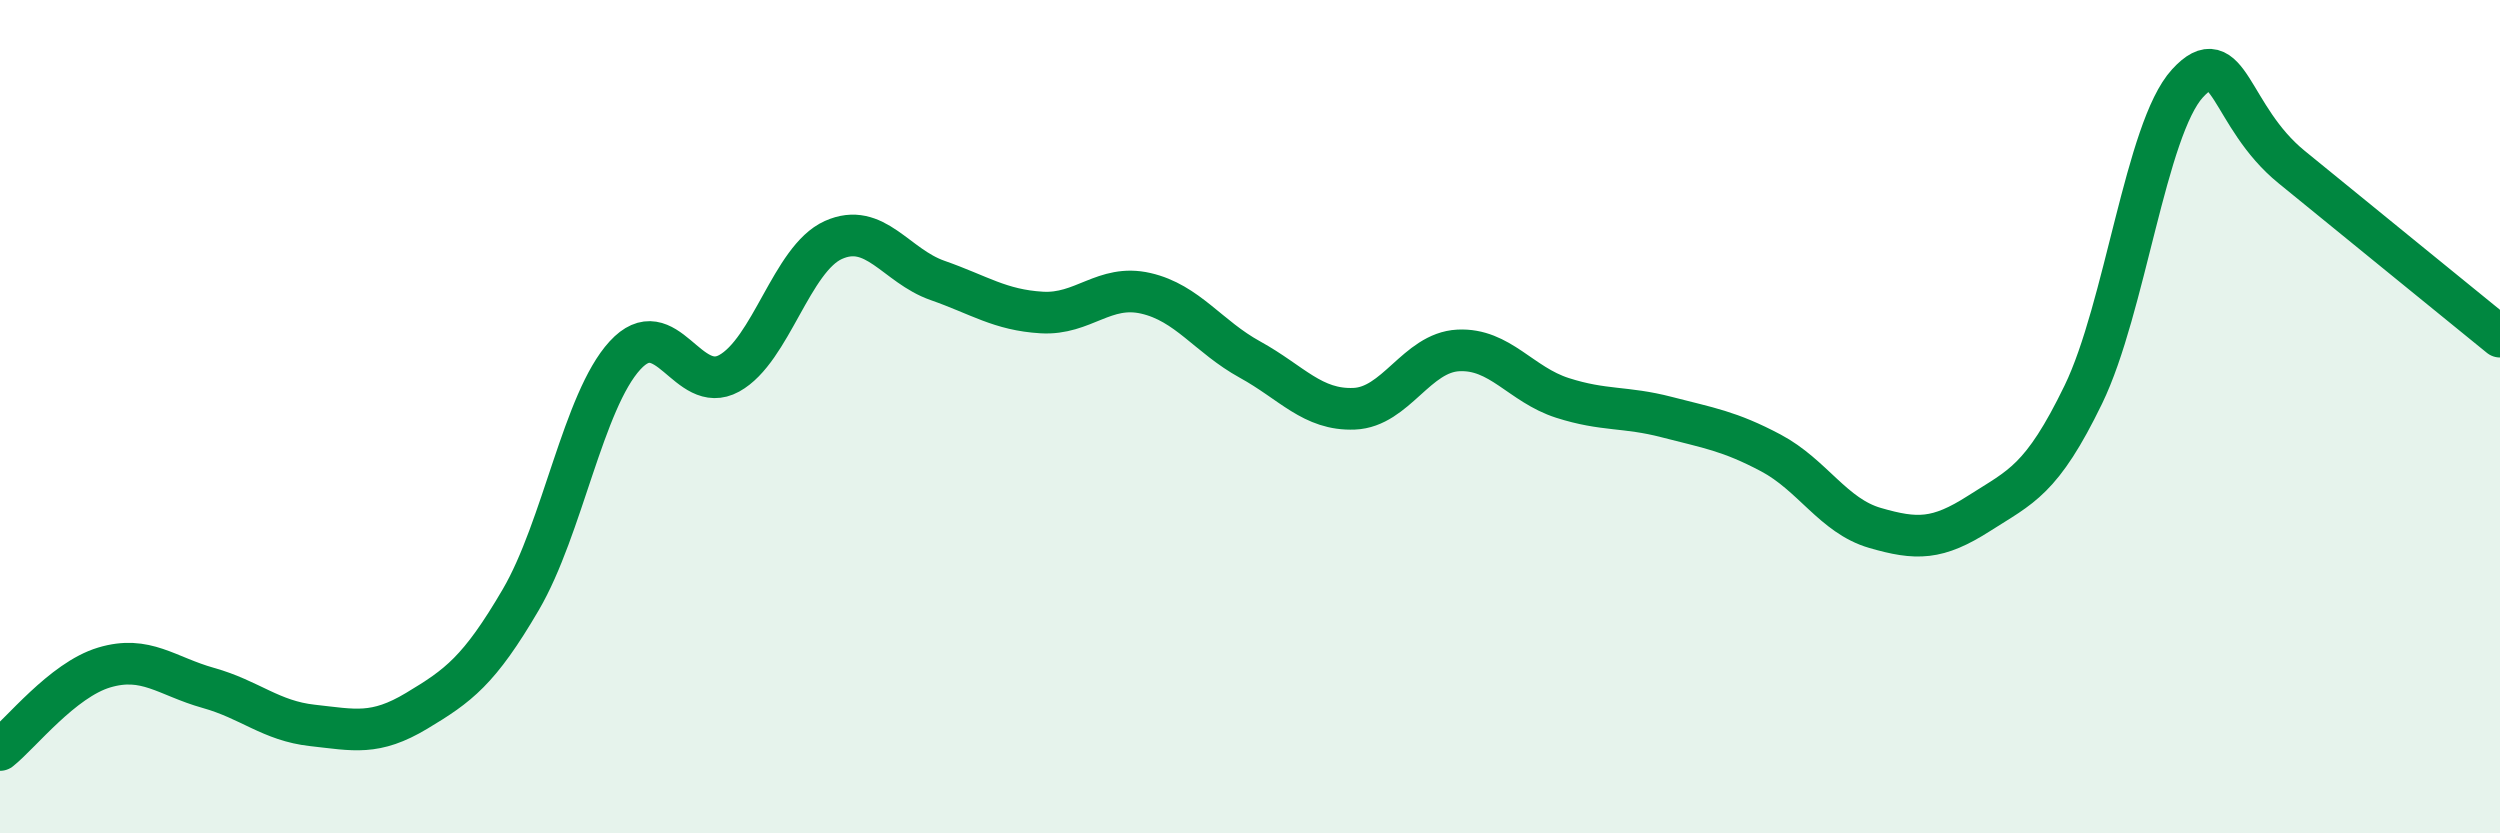
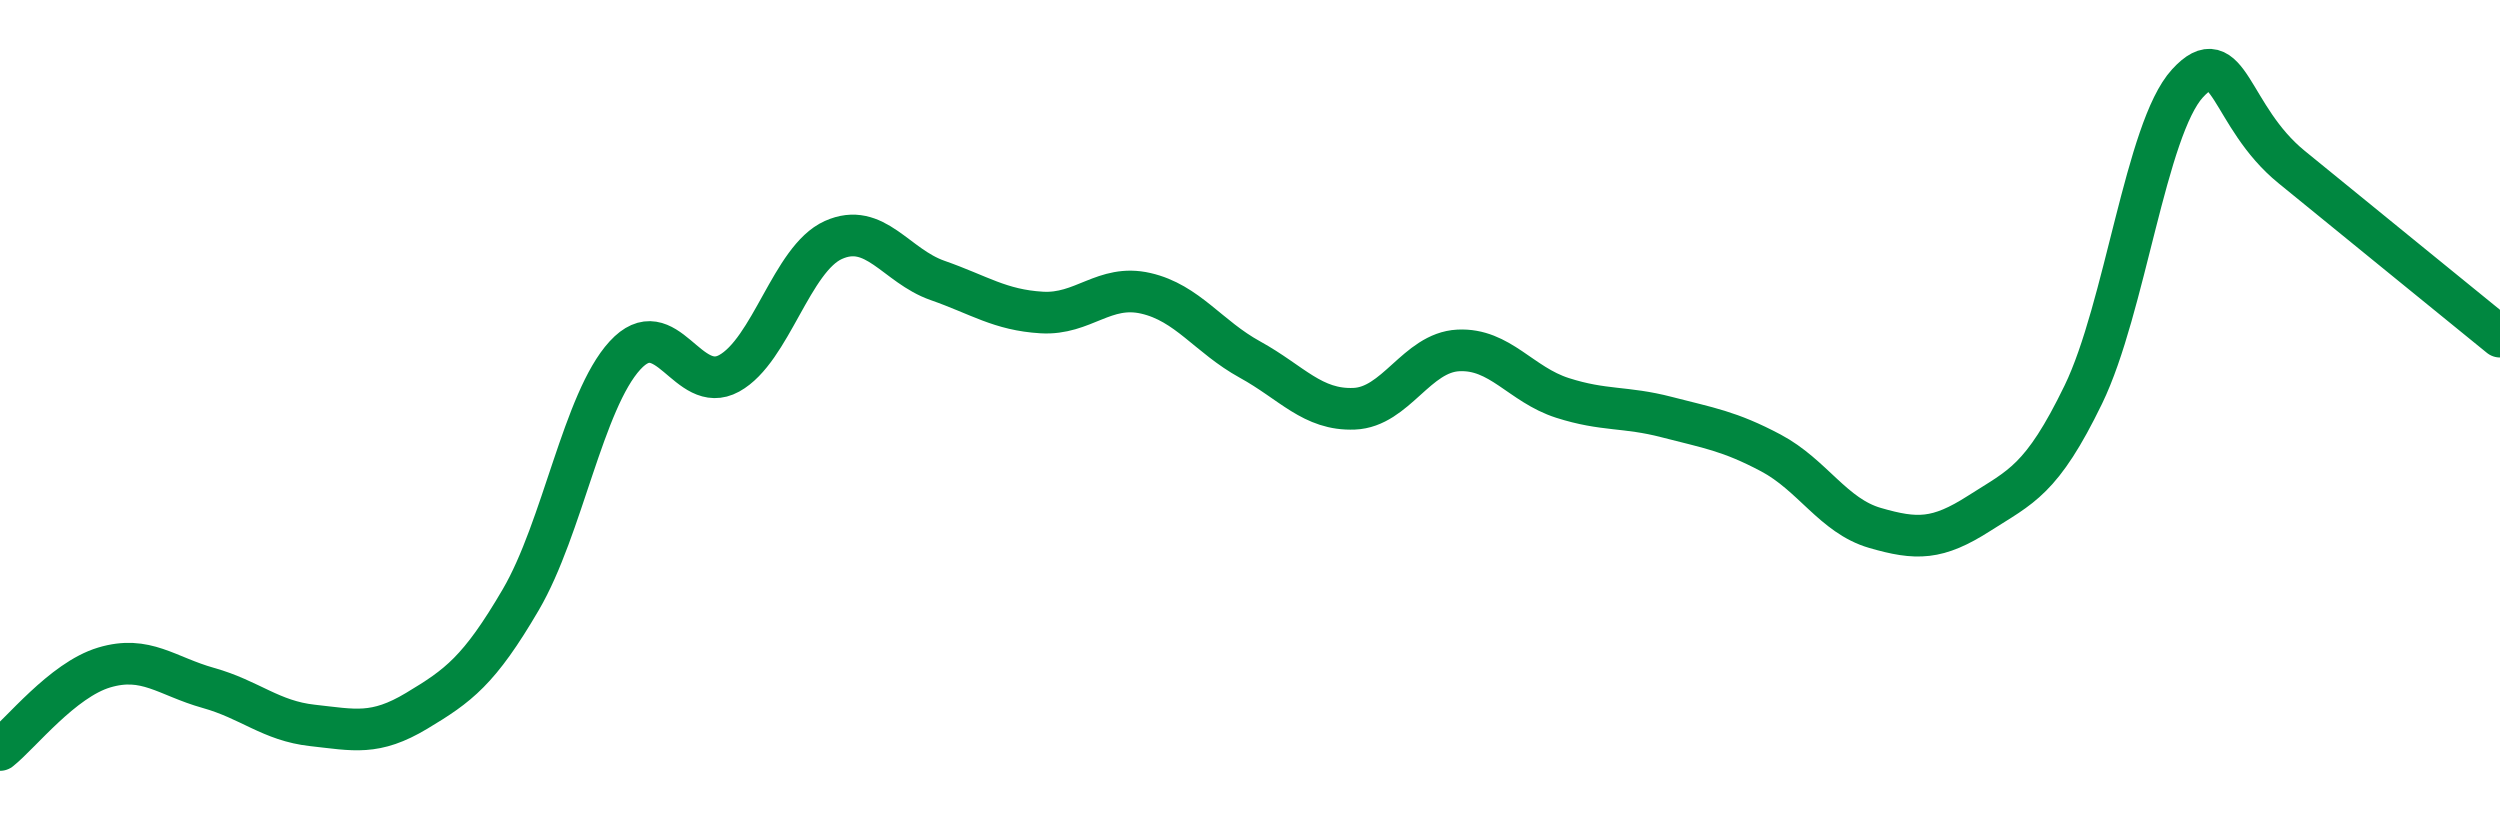
<svg xmlns="http://www.w3.org/2000/svg" width="60" height="20" viewBox="0 0 60 20">
-   <path d="M 0,18 C 0.5,17.6 1.5,16.32 2.5,16.02 C 3.5,15.72 4,16.23 5,16.51 C 6,16.79 6.5,17.3 7.5,17.41 C 8.5,17.52 9,17.66 10,17.06 C 11,16.46 11.5,16.1 12.5,14.39 C 13.5,12.68 14,9.62 15,8.53 C 16,7.44 16.5,9.51 17.5,8.96 C 18.5,8.41 19,6.21 20,5.76 C 21,5.31 21.5,6.38 22.5,6.73 C 23.5,7.08 24,7.44 25,7.5 C 26,7.56 26.5,6.81 27.5,7.04 C 28.5,7.27 29,8.08 30,8.63 C 31,9.18 31.5,9.85 32.5,9.81 C 33.5,9.77 34,8.46 35,8.41 C 36,8.36 36.5,9.23 37.5,9.55 C 38.5,9.87 39,9.75 40,10.01 C 41,10.27 41.5,10.34 42.5,10.87 C 43.5,11.4 44,12.38 45,12.67 C 46,12.96 46.5,12.96 47.5,12.32 C 48.5,11.68 49,11.53 50,9.47 C 51,7.41 51.5,3.09 52.5,2 C 53.5,0.91 53.5,2.79 55,4.01 C 56.5,5.23 59,7.27 60,8.08L60 20L0 20Z" fill="#008740" opacity="0.1" stroke-linecap="round" stroke-linejoin="round" />
  <path d="M 0,18 C 0.5,17.6 1.5,16.32 2.5,16.02 C 3.5,15.72 4,16.23 5,16.51 C 6,16.79 6.5,17.3 7.5,17.41 C 8.5,17.52 9,17.66 10,17.06 C 11,16.46 11.5,16.1 12.5,14.39 C 13.5,12.68 14,9.62 15,8.53 C 16,7.44 16.5,9.51 17.5,8.96 C 18.5,8.41 19,6.21 20,5.76 C 21,5.31 21.5,6.38 22.5,6.73 C 23.5,7.08 24,7.44 25,7.5 C 26,7.56 26.5,6.81 27.5,7.04 C 28.5,7.27 29,8.08 30,8.63 C 31,9.18 31.5,9.85 32.5,9.81 C 33.5,9.77 34,8.46 35,8.41 C 36,8.36 36.5,9.23 37.5,9.55 C 38.5,9.87 39,9.75 40,10.01 C 41,10.27 41.5,10.34 42.5,10.87 C 43.5,11.4 44,12.38 45,12.67 C 46,12.96 46.5,12.96 47.5,12.32 C 48.5,11.68 49,11.53 50,9.47 C 51,7.41 51.5,3.09 52.5,2 C 53.5,0.91 53.5,2.79 55,4.01 C 56.5,5.23 59,7.27 60,8.08" stroke="#008740" stroke-width="1" fill="none" stroke-linecap="round" stroke-linejoin="round" />
</svg>